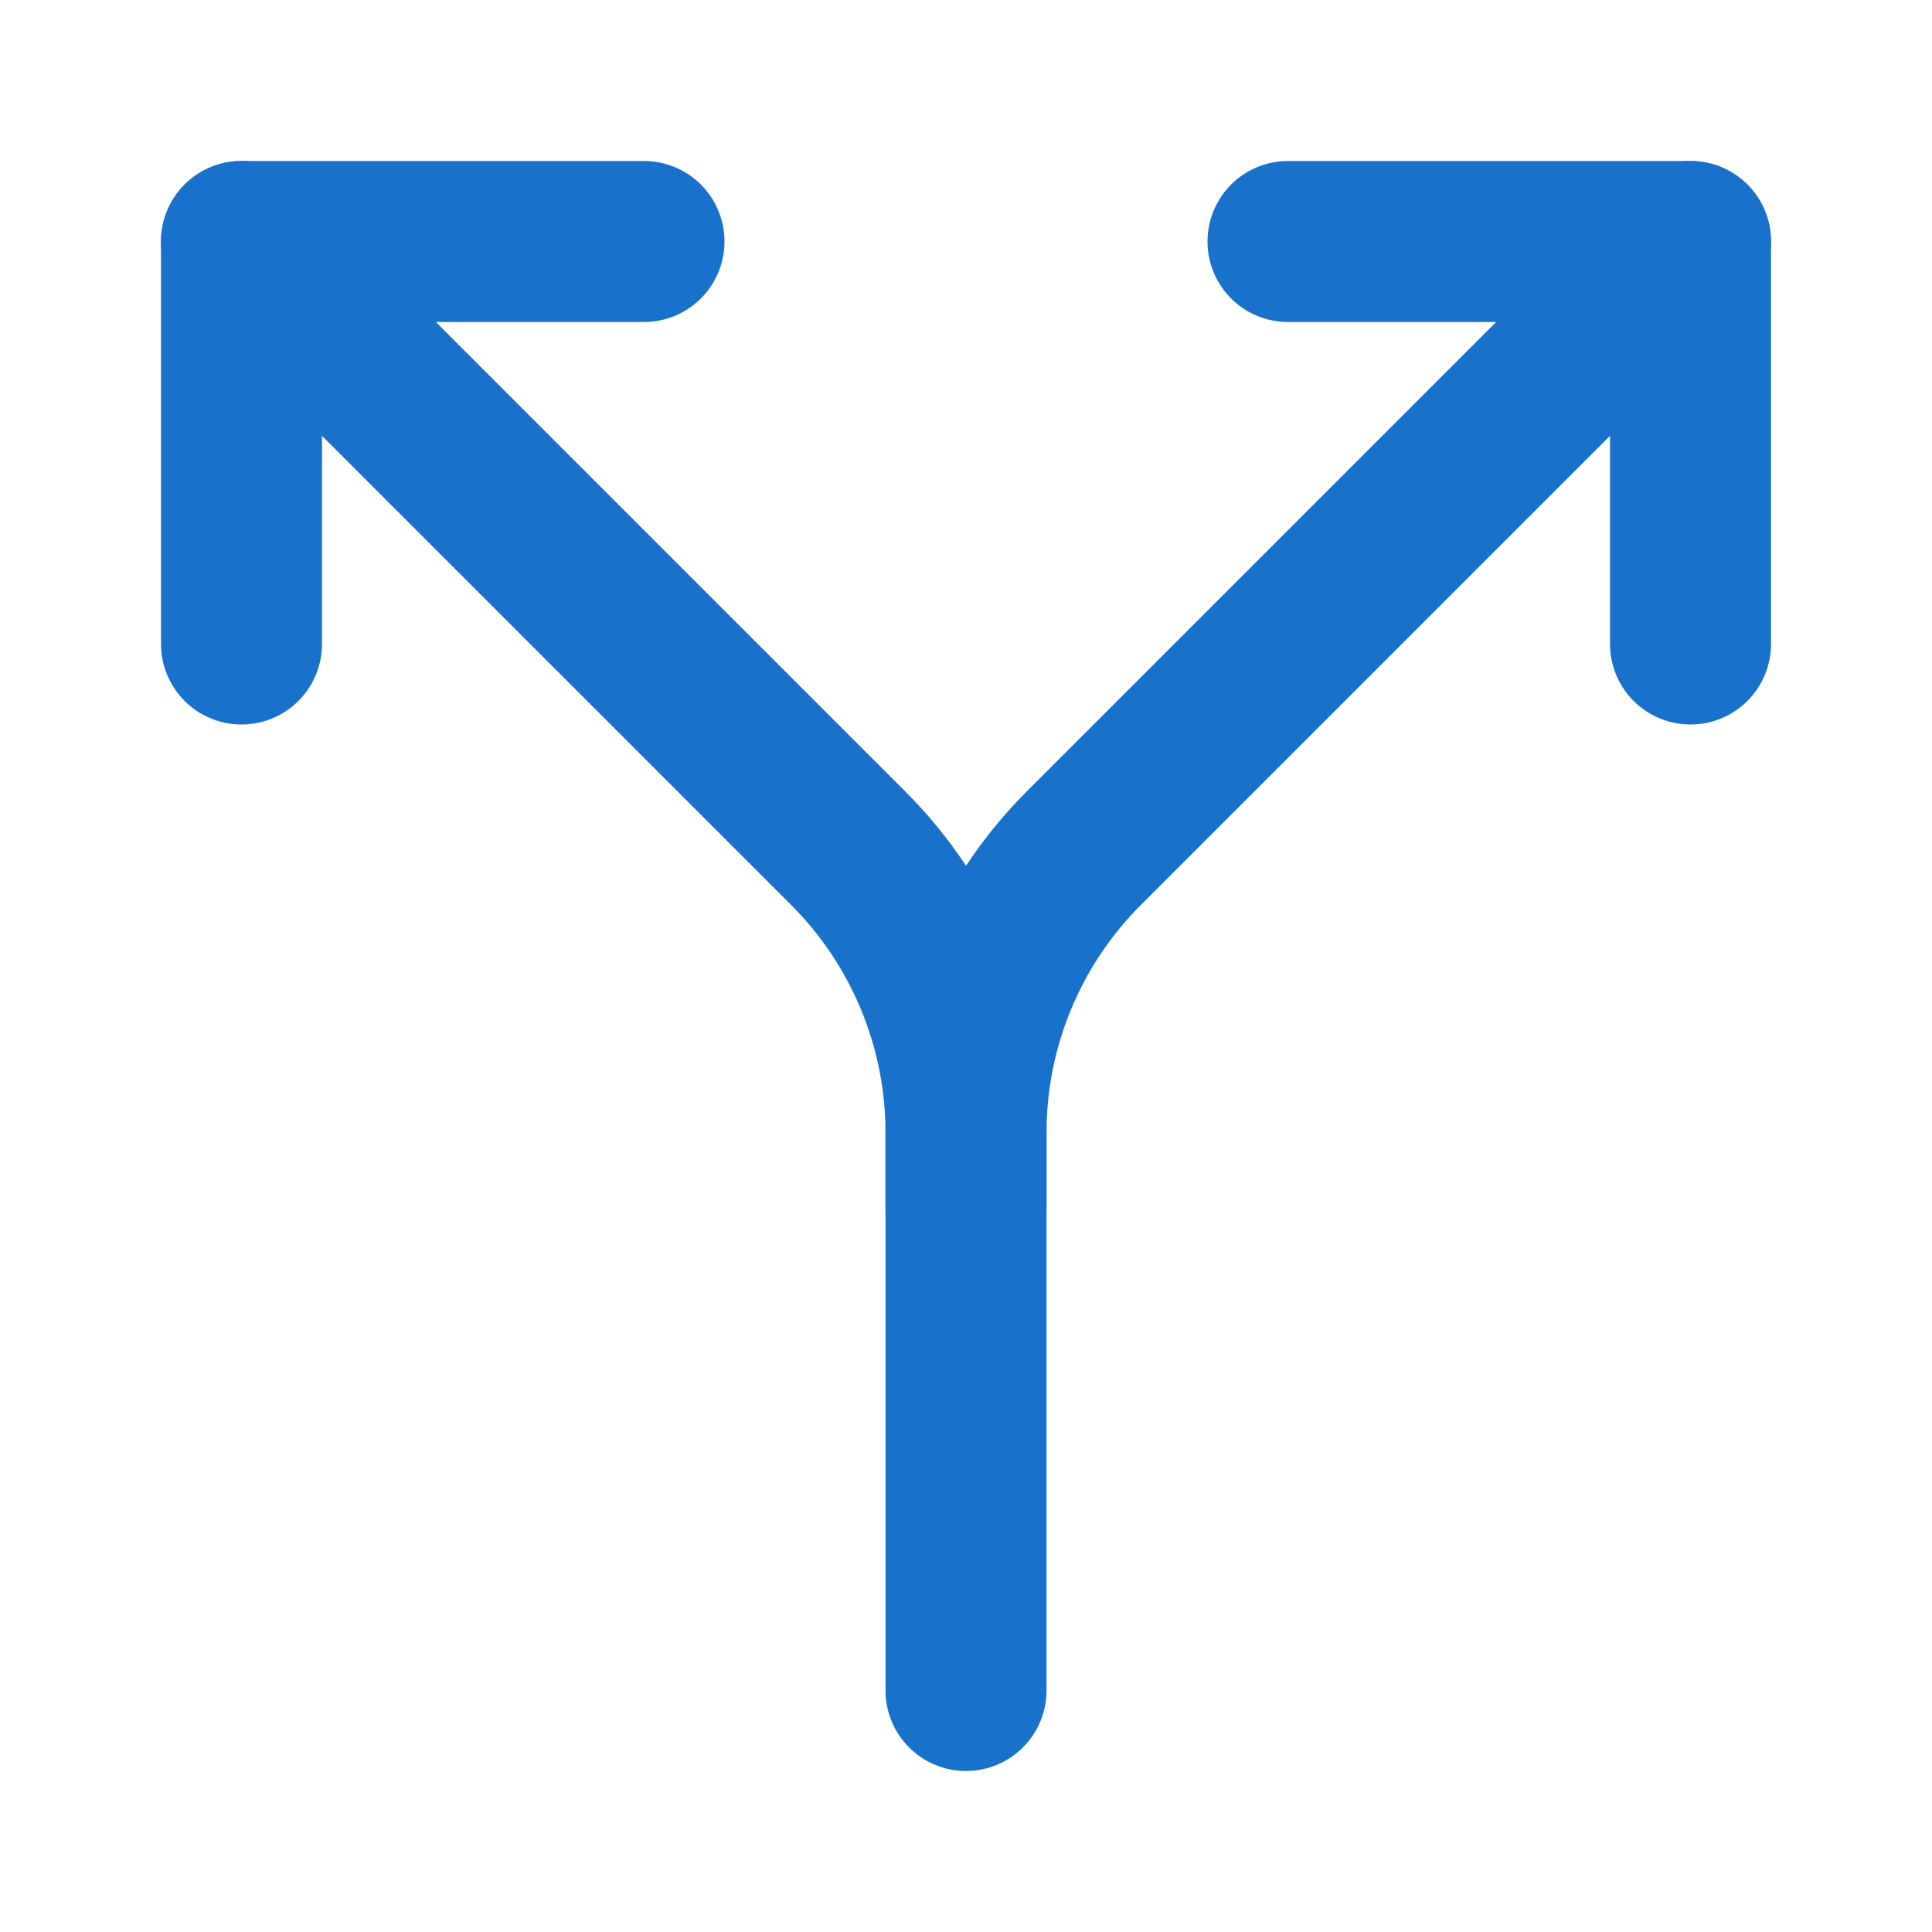
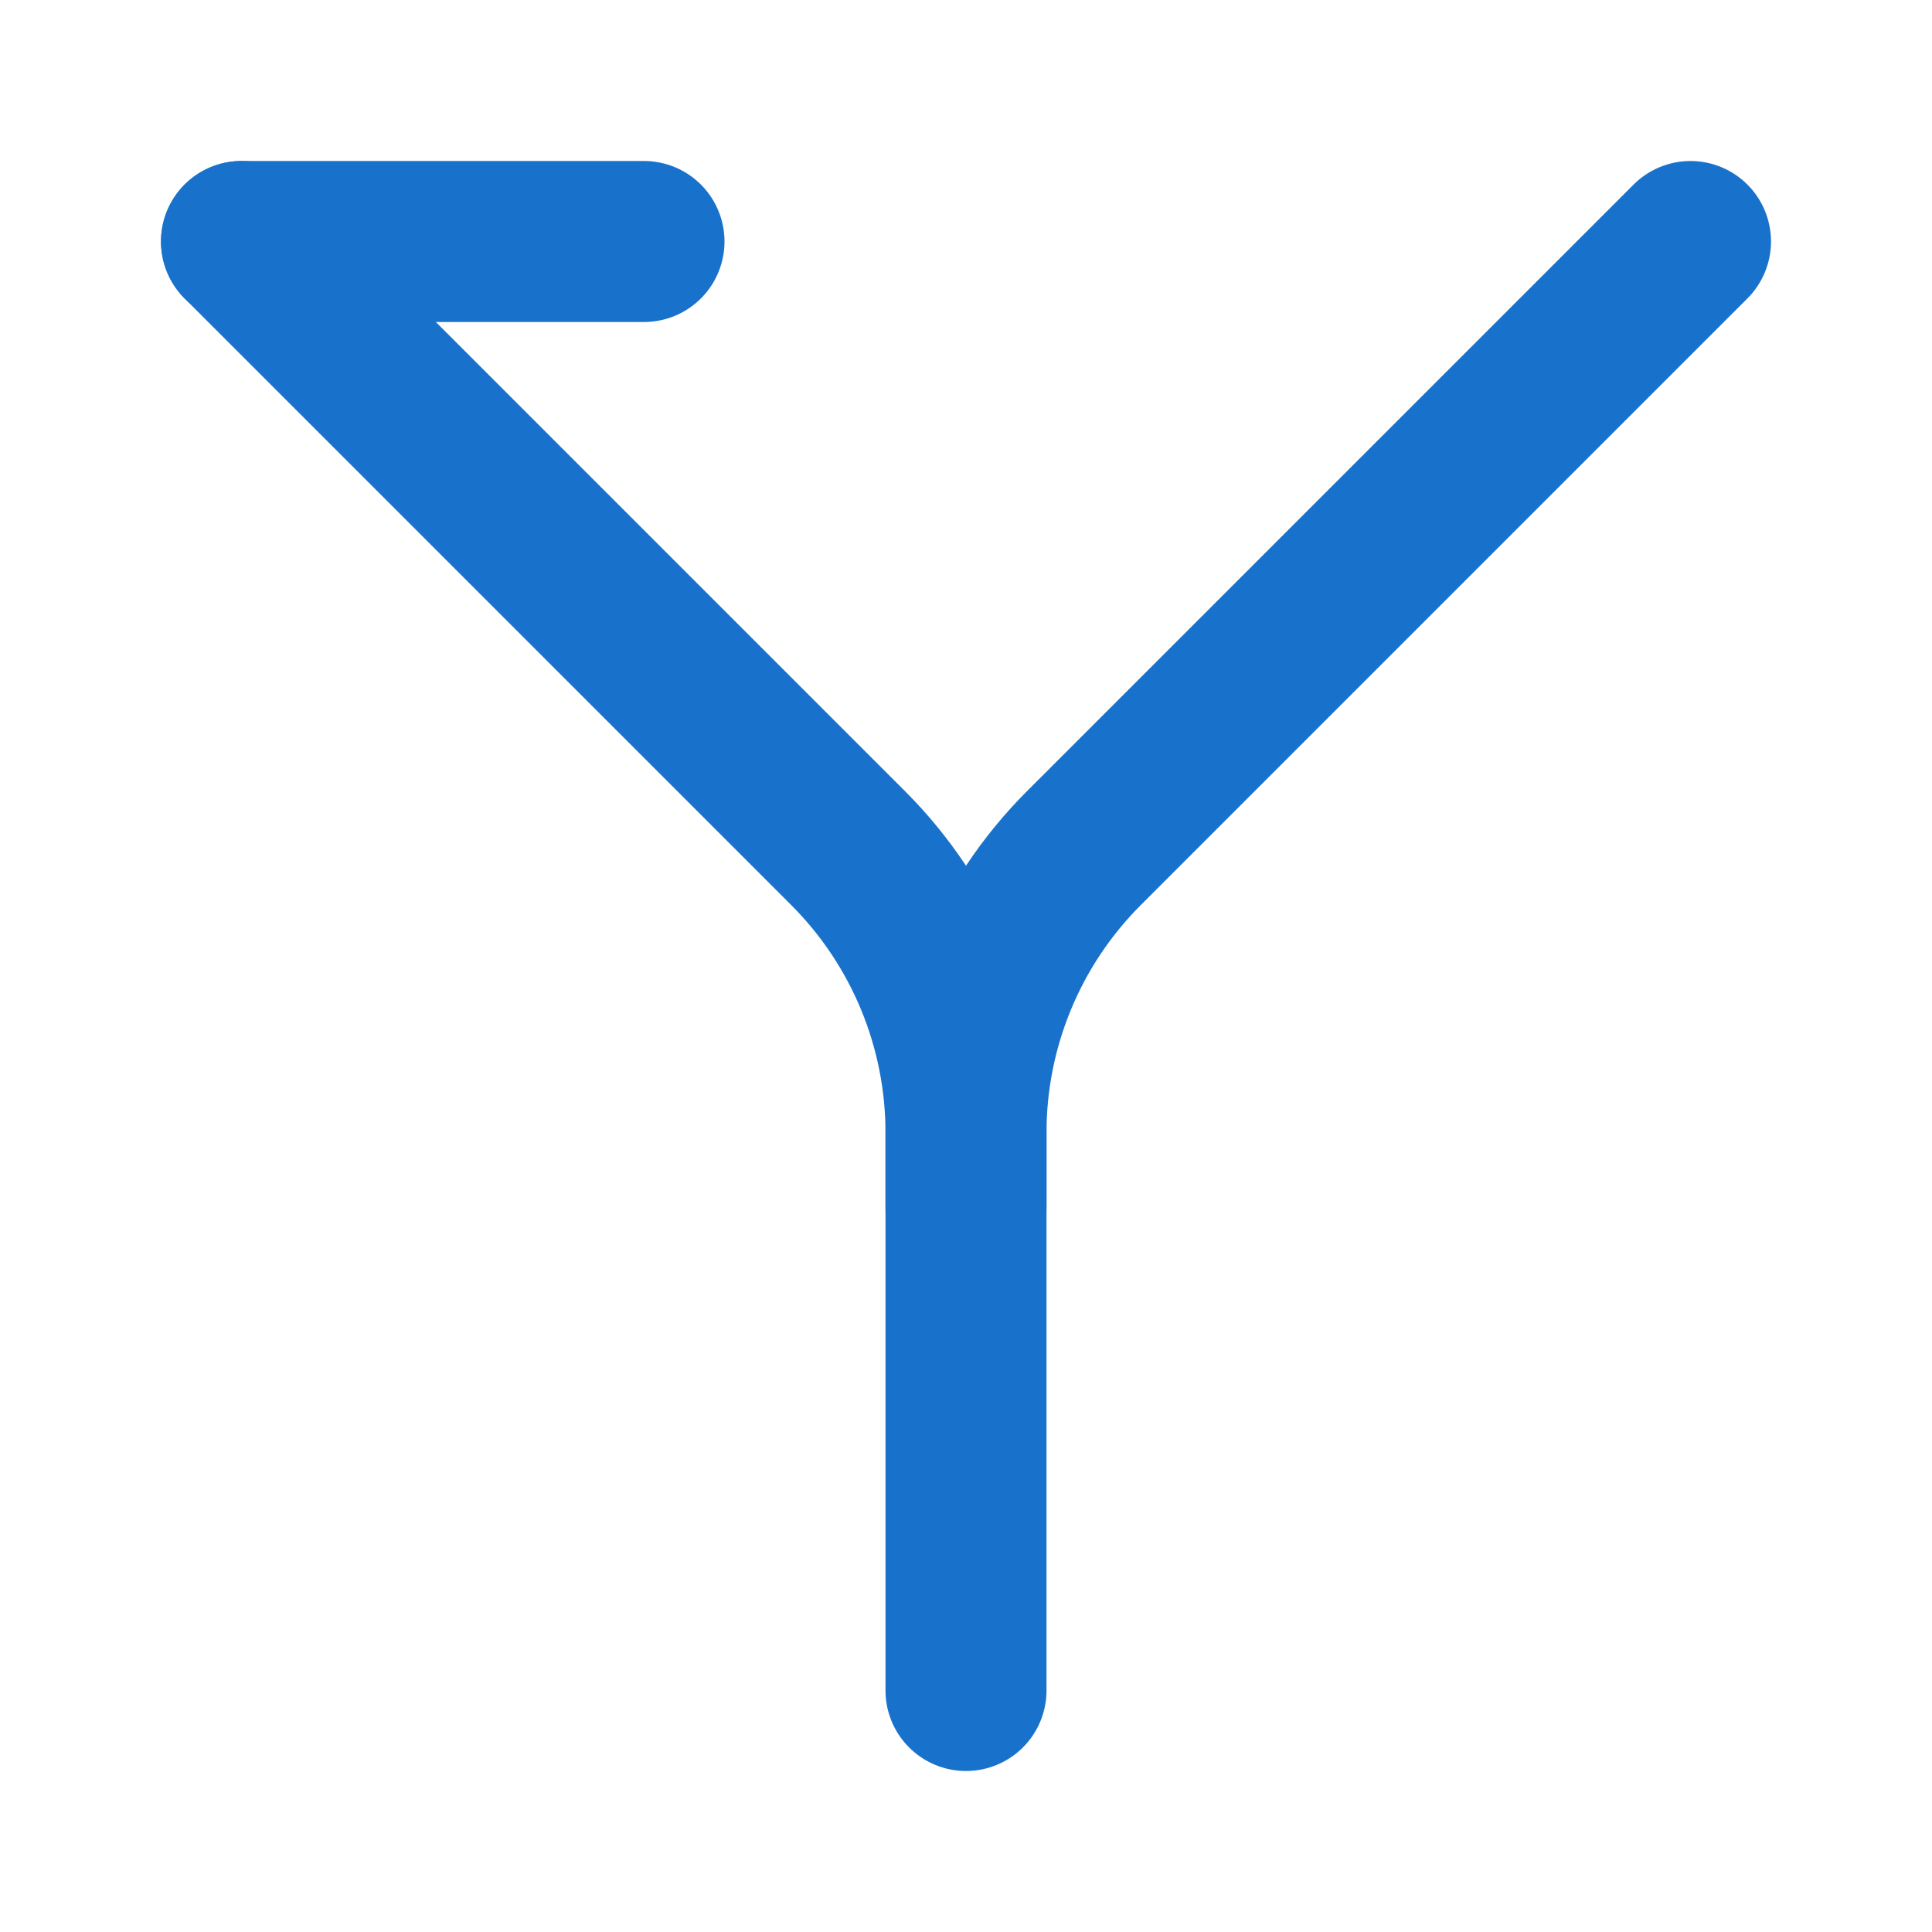
<svg xmlns="http://www.w3.org/2000/svg" width="24" height="24" viewBox="0 0 24 24" fill="none">
  <g clip-path="url(#clip0_45085_1350)">
-     <path d="M16 3H21V8" stroke="#1872CB" stroke-width="2" stroke-linecap="round" stroke-linejoin="round" />
-     <path d="M8 3H3V8" stroke="#1872CB" stroke-width="2" stroke-linecap="round" stroke-linejoin="round" />
+     <path d="M8 3H3" stroke="#1872CB" stroke-width="2" stroke-linecap="round" stroke-linejoin="round" />
    <path d="M21 3L13.464 10.536C12.527 11.473 12 12.745 12 14.07V21" stroke="#1872CB" stroke-width="2" stroke-linecap="round" stroke-linejoin="round" />
    <path d="M3 3L10.536 10.536C11.473 11.473 12 12.745 12 14.07V15" stroke="#1872CB" stroke-width="2" stroke-linecap="round" stroke-linejoin="round" />
  </g>
  <defs>
    <clipPath id="clip0_45085_1350">
      <rect width="24" height="24" fill="white" />
    </clipPath>
  </defs>
</svg>